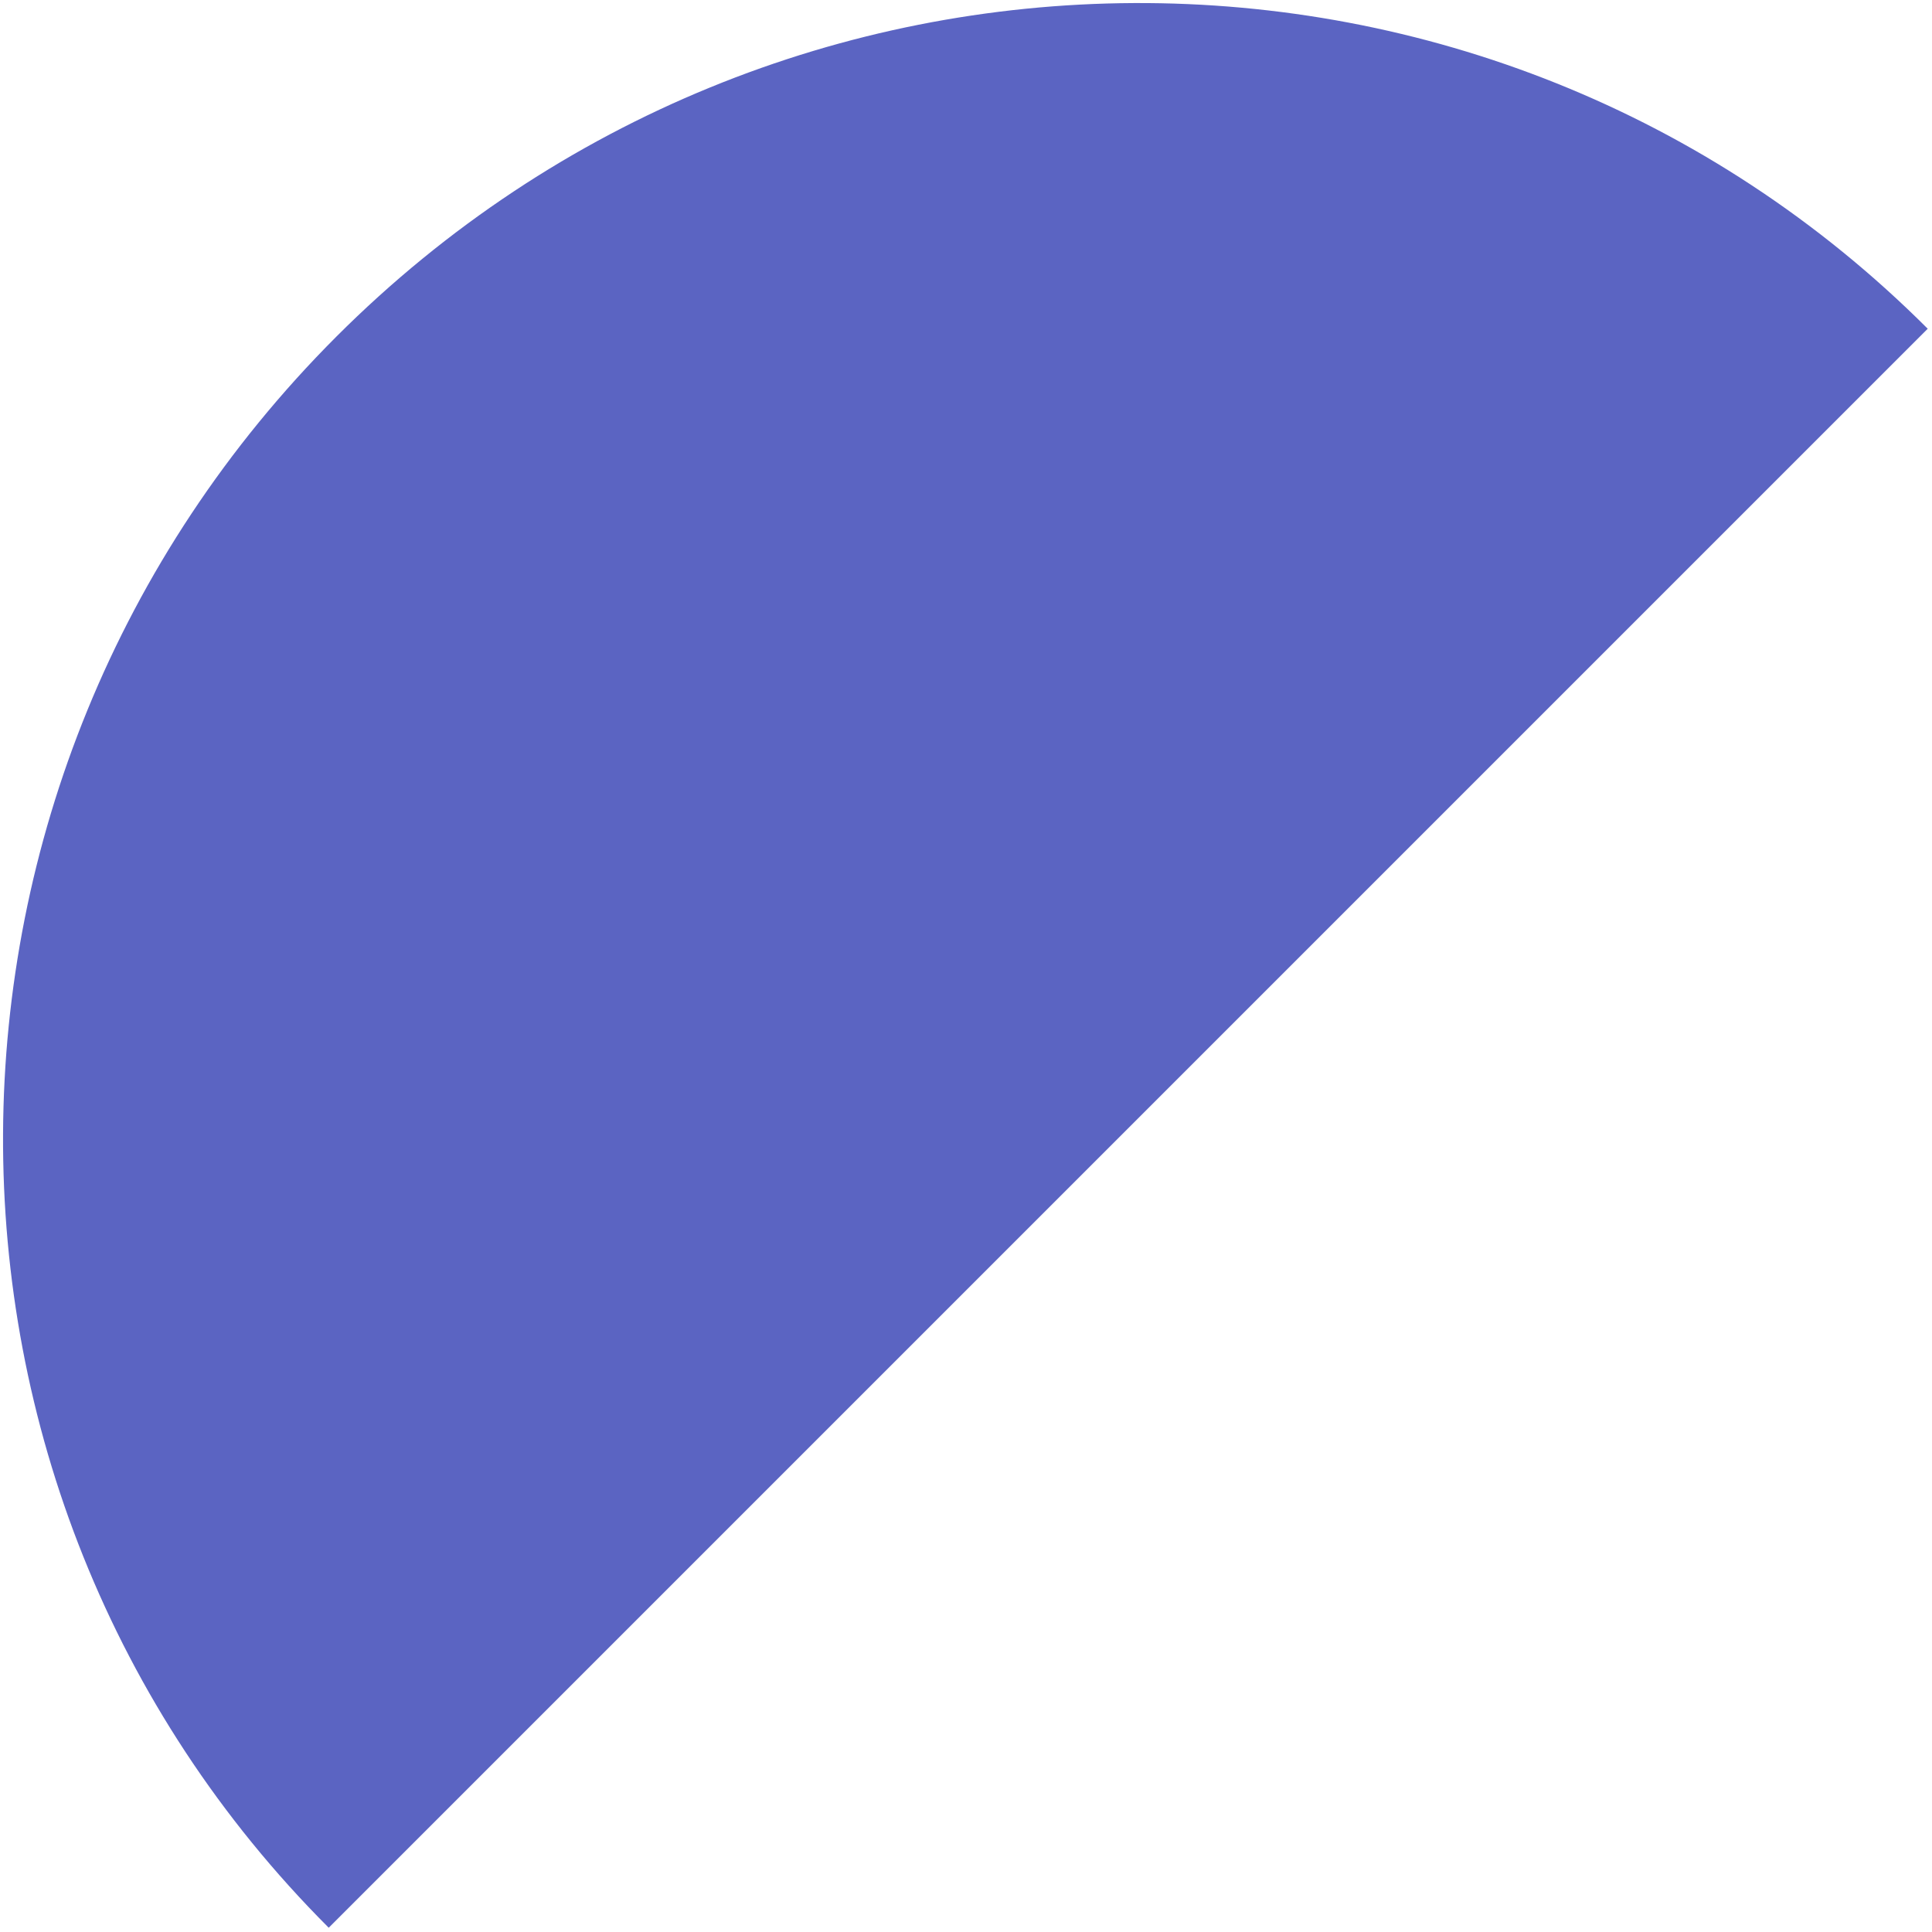
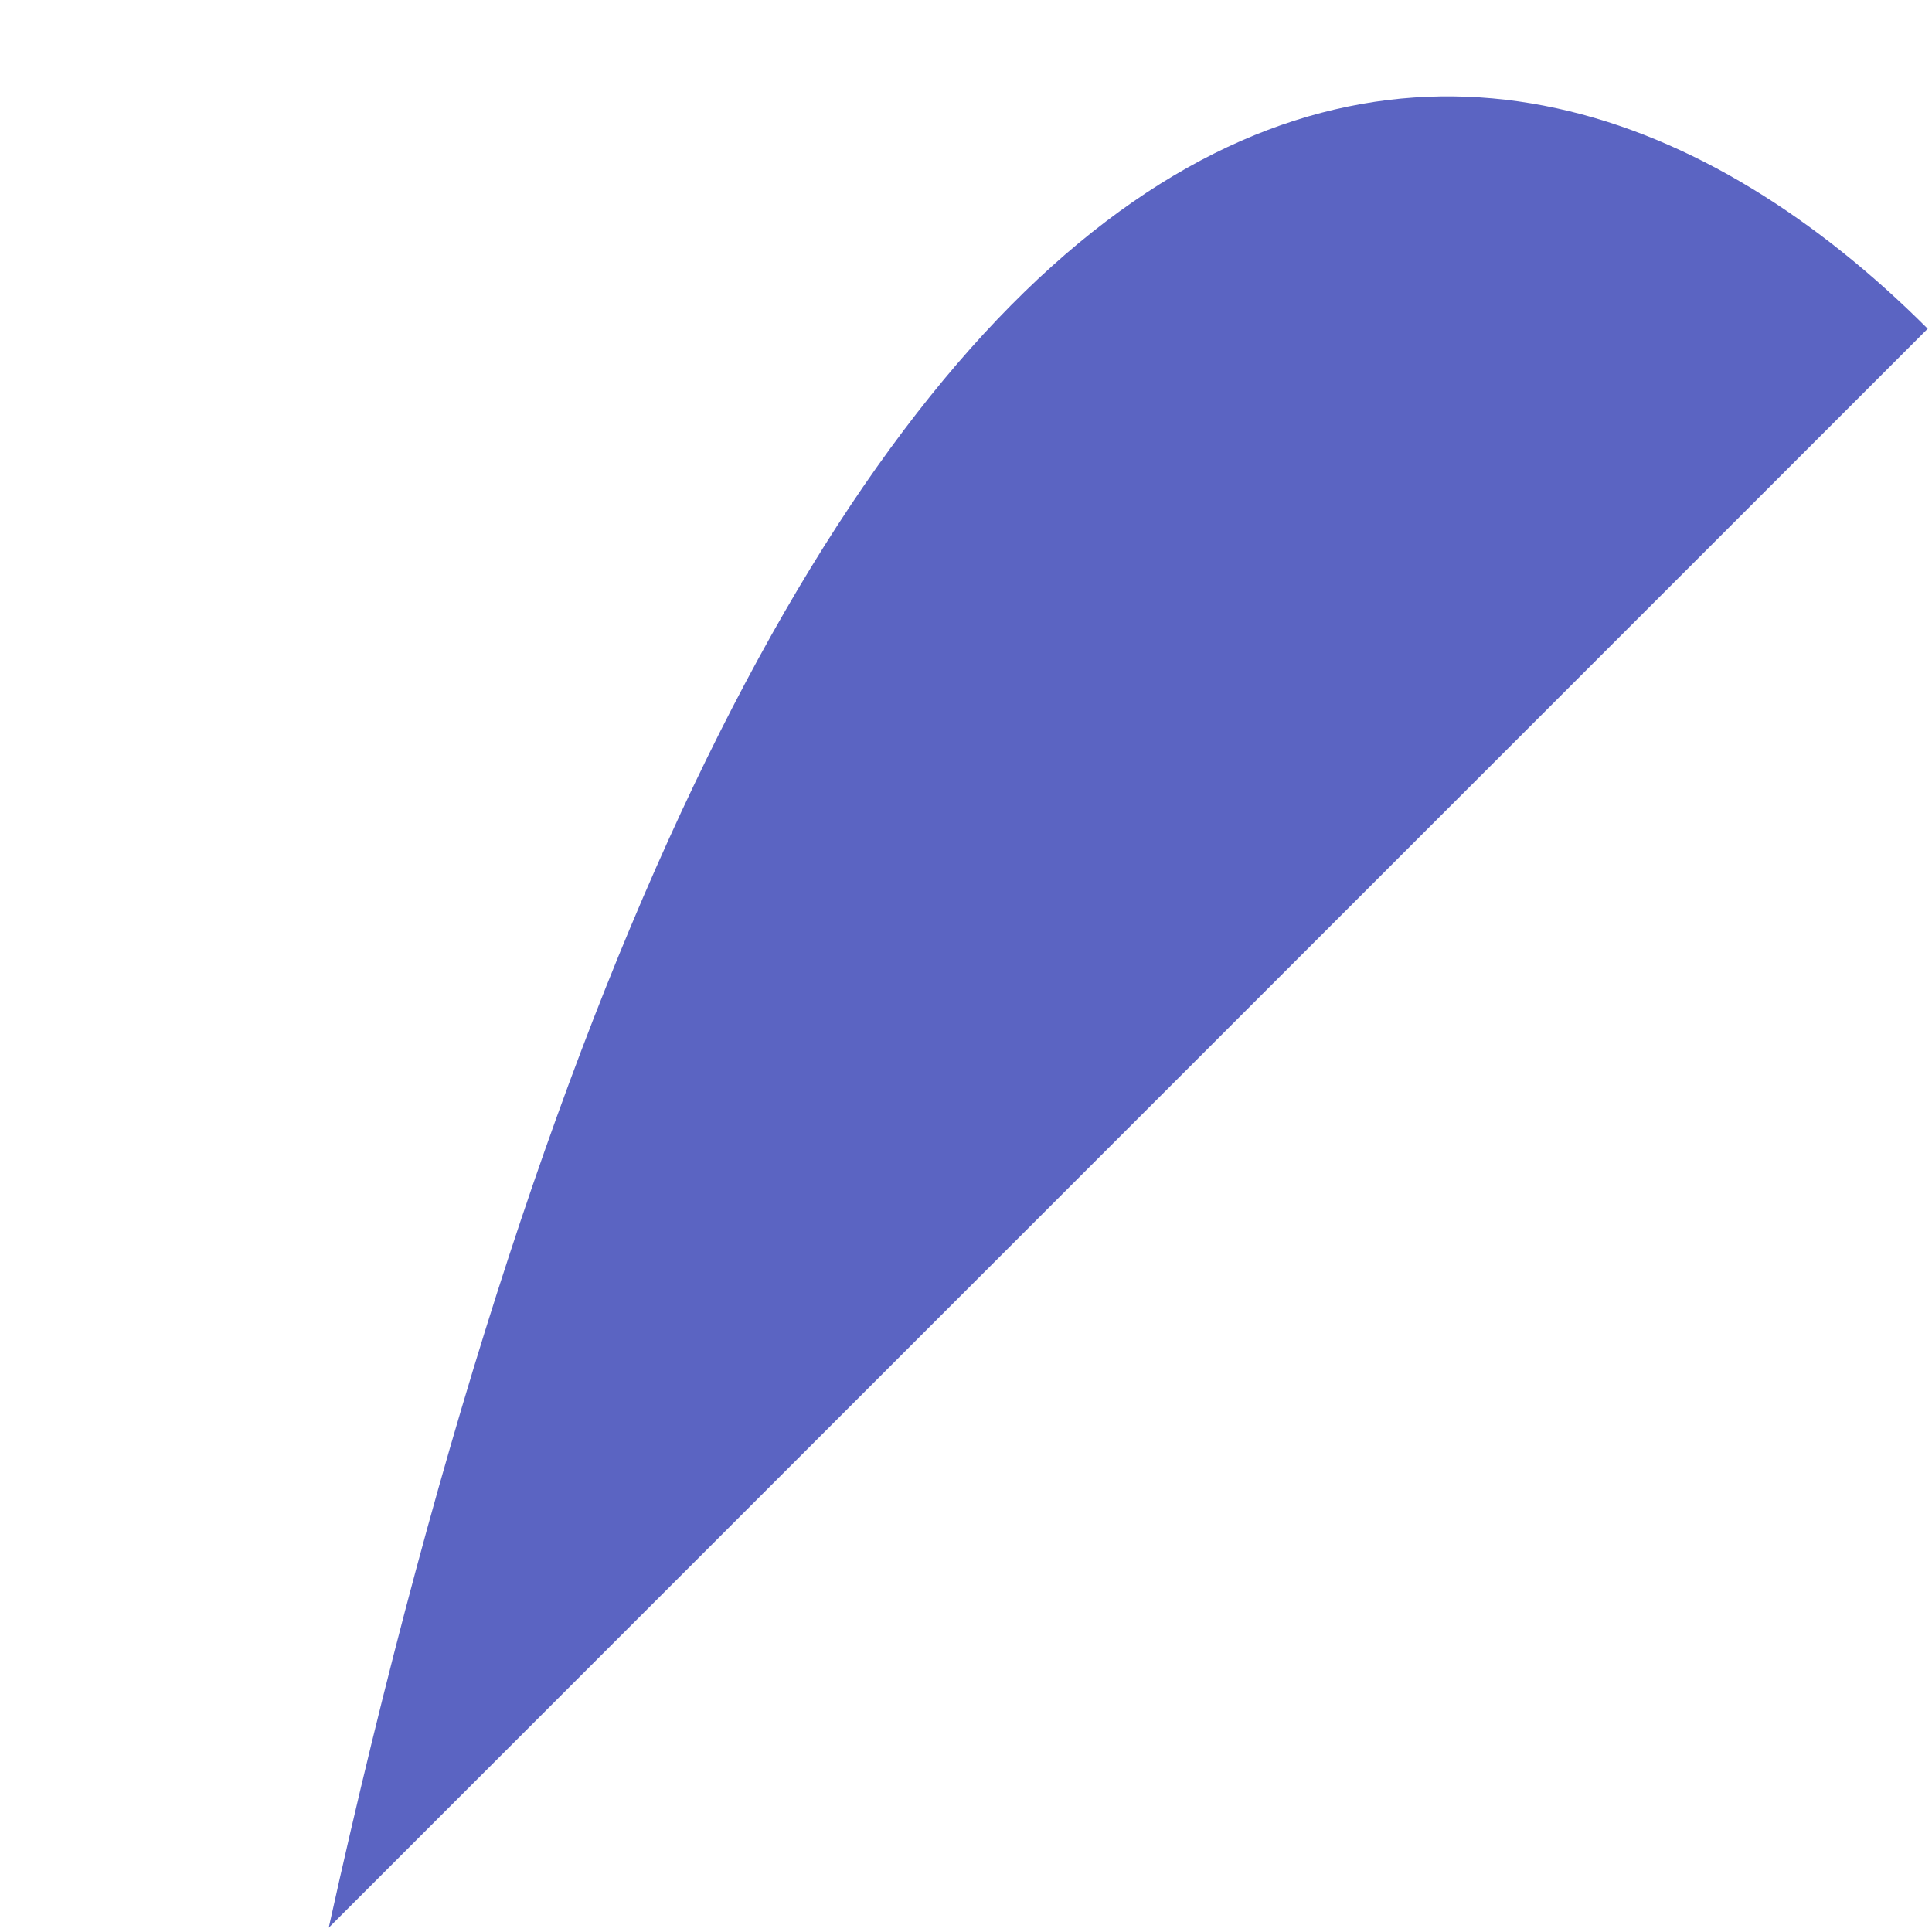
<svg xmlns="http://www.w3.org/2000/svg" width="264px" height="264px" viewBox="0 0 264 264" version="1.1">
  <title>B910B6CA-1CF7-4E86-BF27-2F74A8A0EA16</title>
  <g id="services" stroke="none" stroke-width="1" fill="none" fill-rule="evenodd">
    <g id="FIT-Windows-Virtual-Desktop" transform="translate(-1136, -339)" fill="#5B64C2">
      <g id="windows-virtual-desktop-decorative-shapes" transform="translate(964.387, 167.415)">
-         <path d="M426.187,348.16 C426.187,263.66 357.015,195.16 271.687,195.16 C186.359,195.16 117.187,263.66 117.187,348.16 L426.187,348.16 Z" id="mid-blue-semi-circle" transform="translate(271.687, 271.66) scale(-1, 1) rotate(-315) translate(-271.687, -271.66) " />
+         <path d="M426.187,348.16 C186.359,195.16 117.187,263.66 117.187,348.16 L426.187,348.16 Z" id="mid-blue-semi-circle" transform="translate(271.687, 271.66) scale(-1, 1) rotate(-315) translate(-271.687, -271.66) " />
      </g>
    </g>
  </g>
</svg>